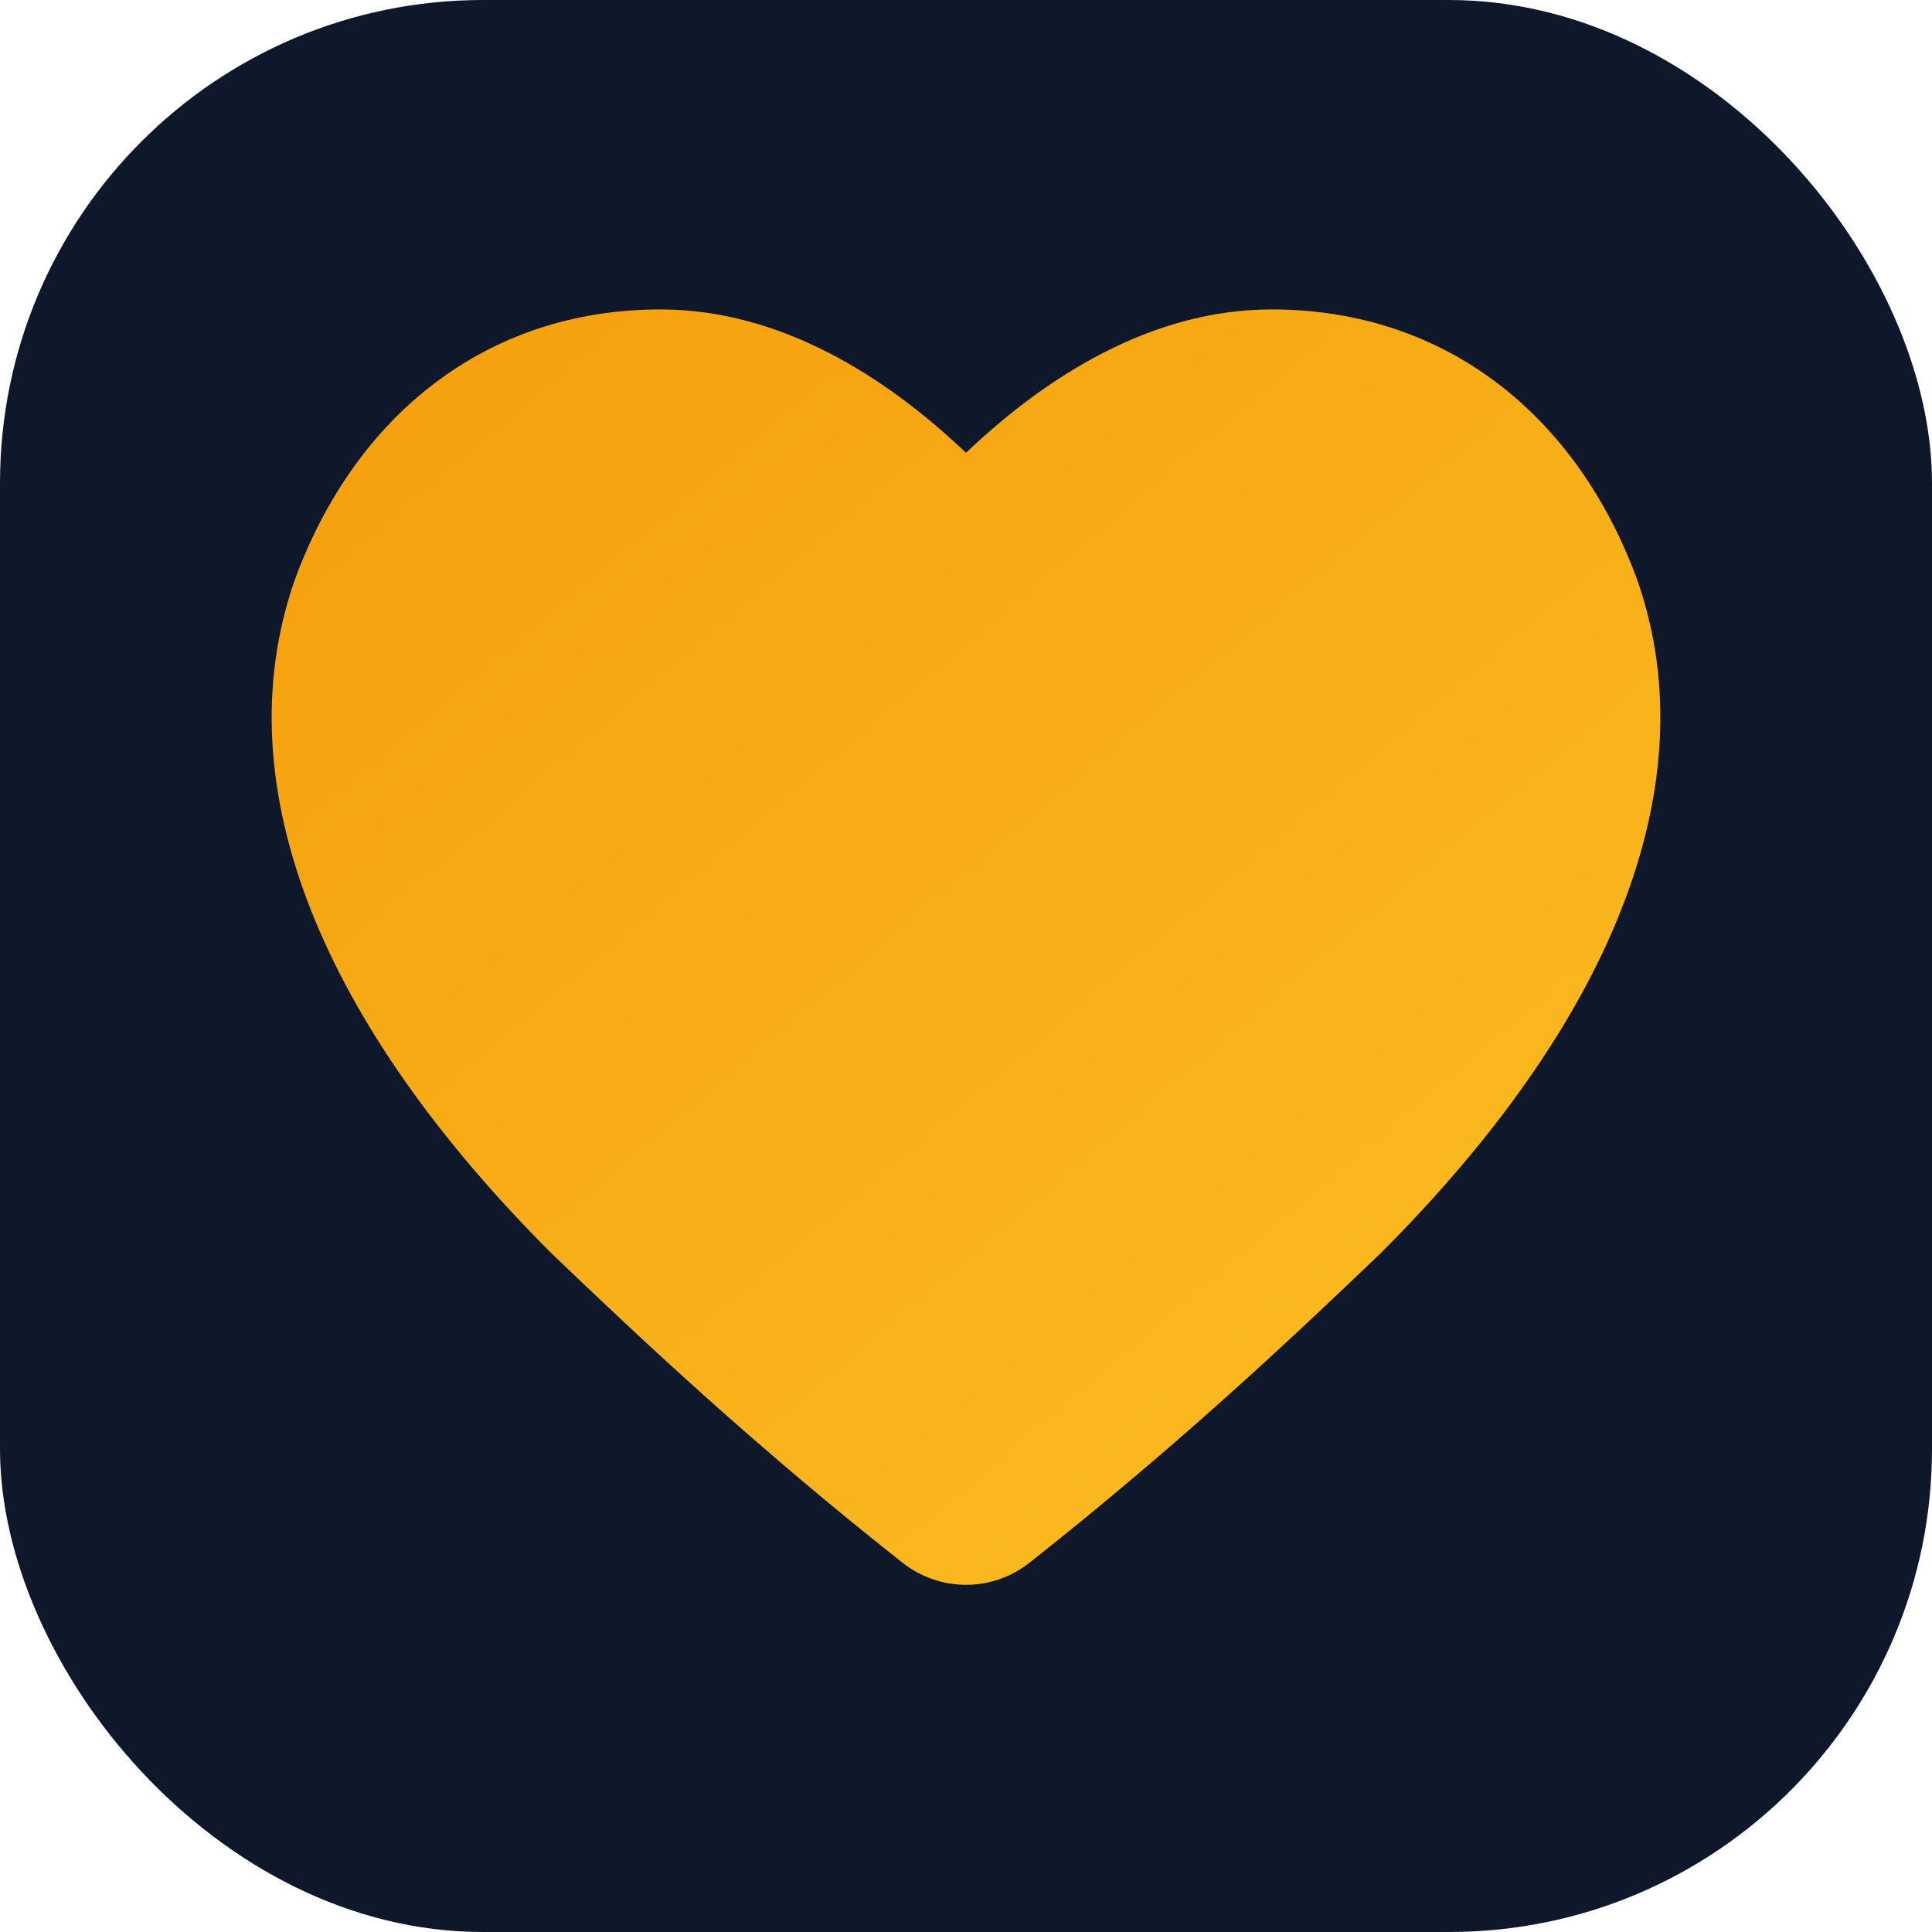
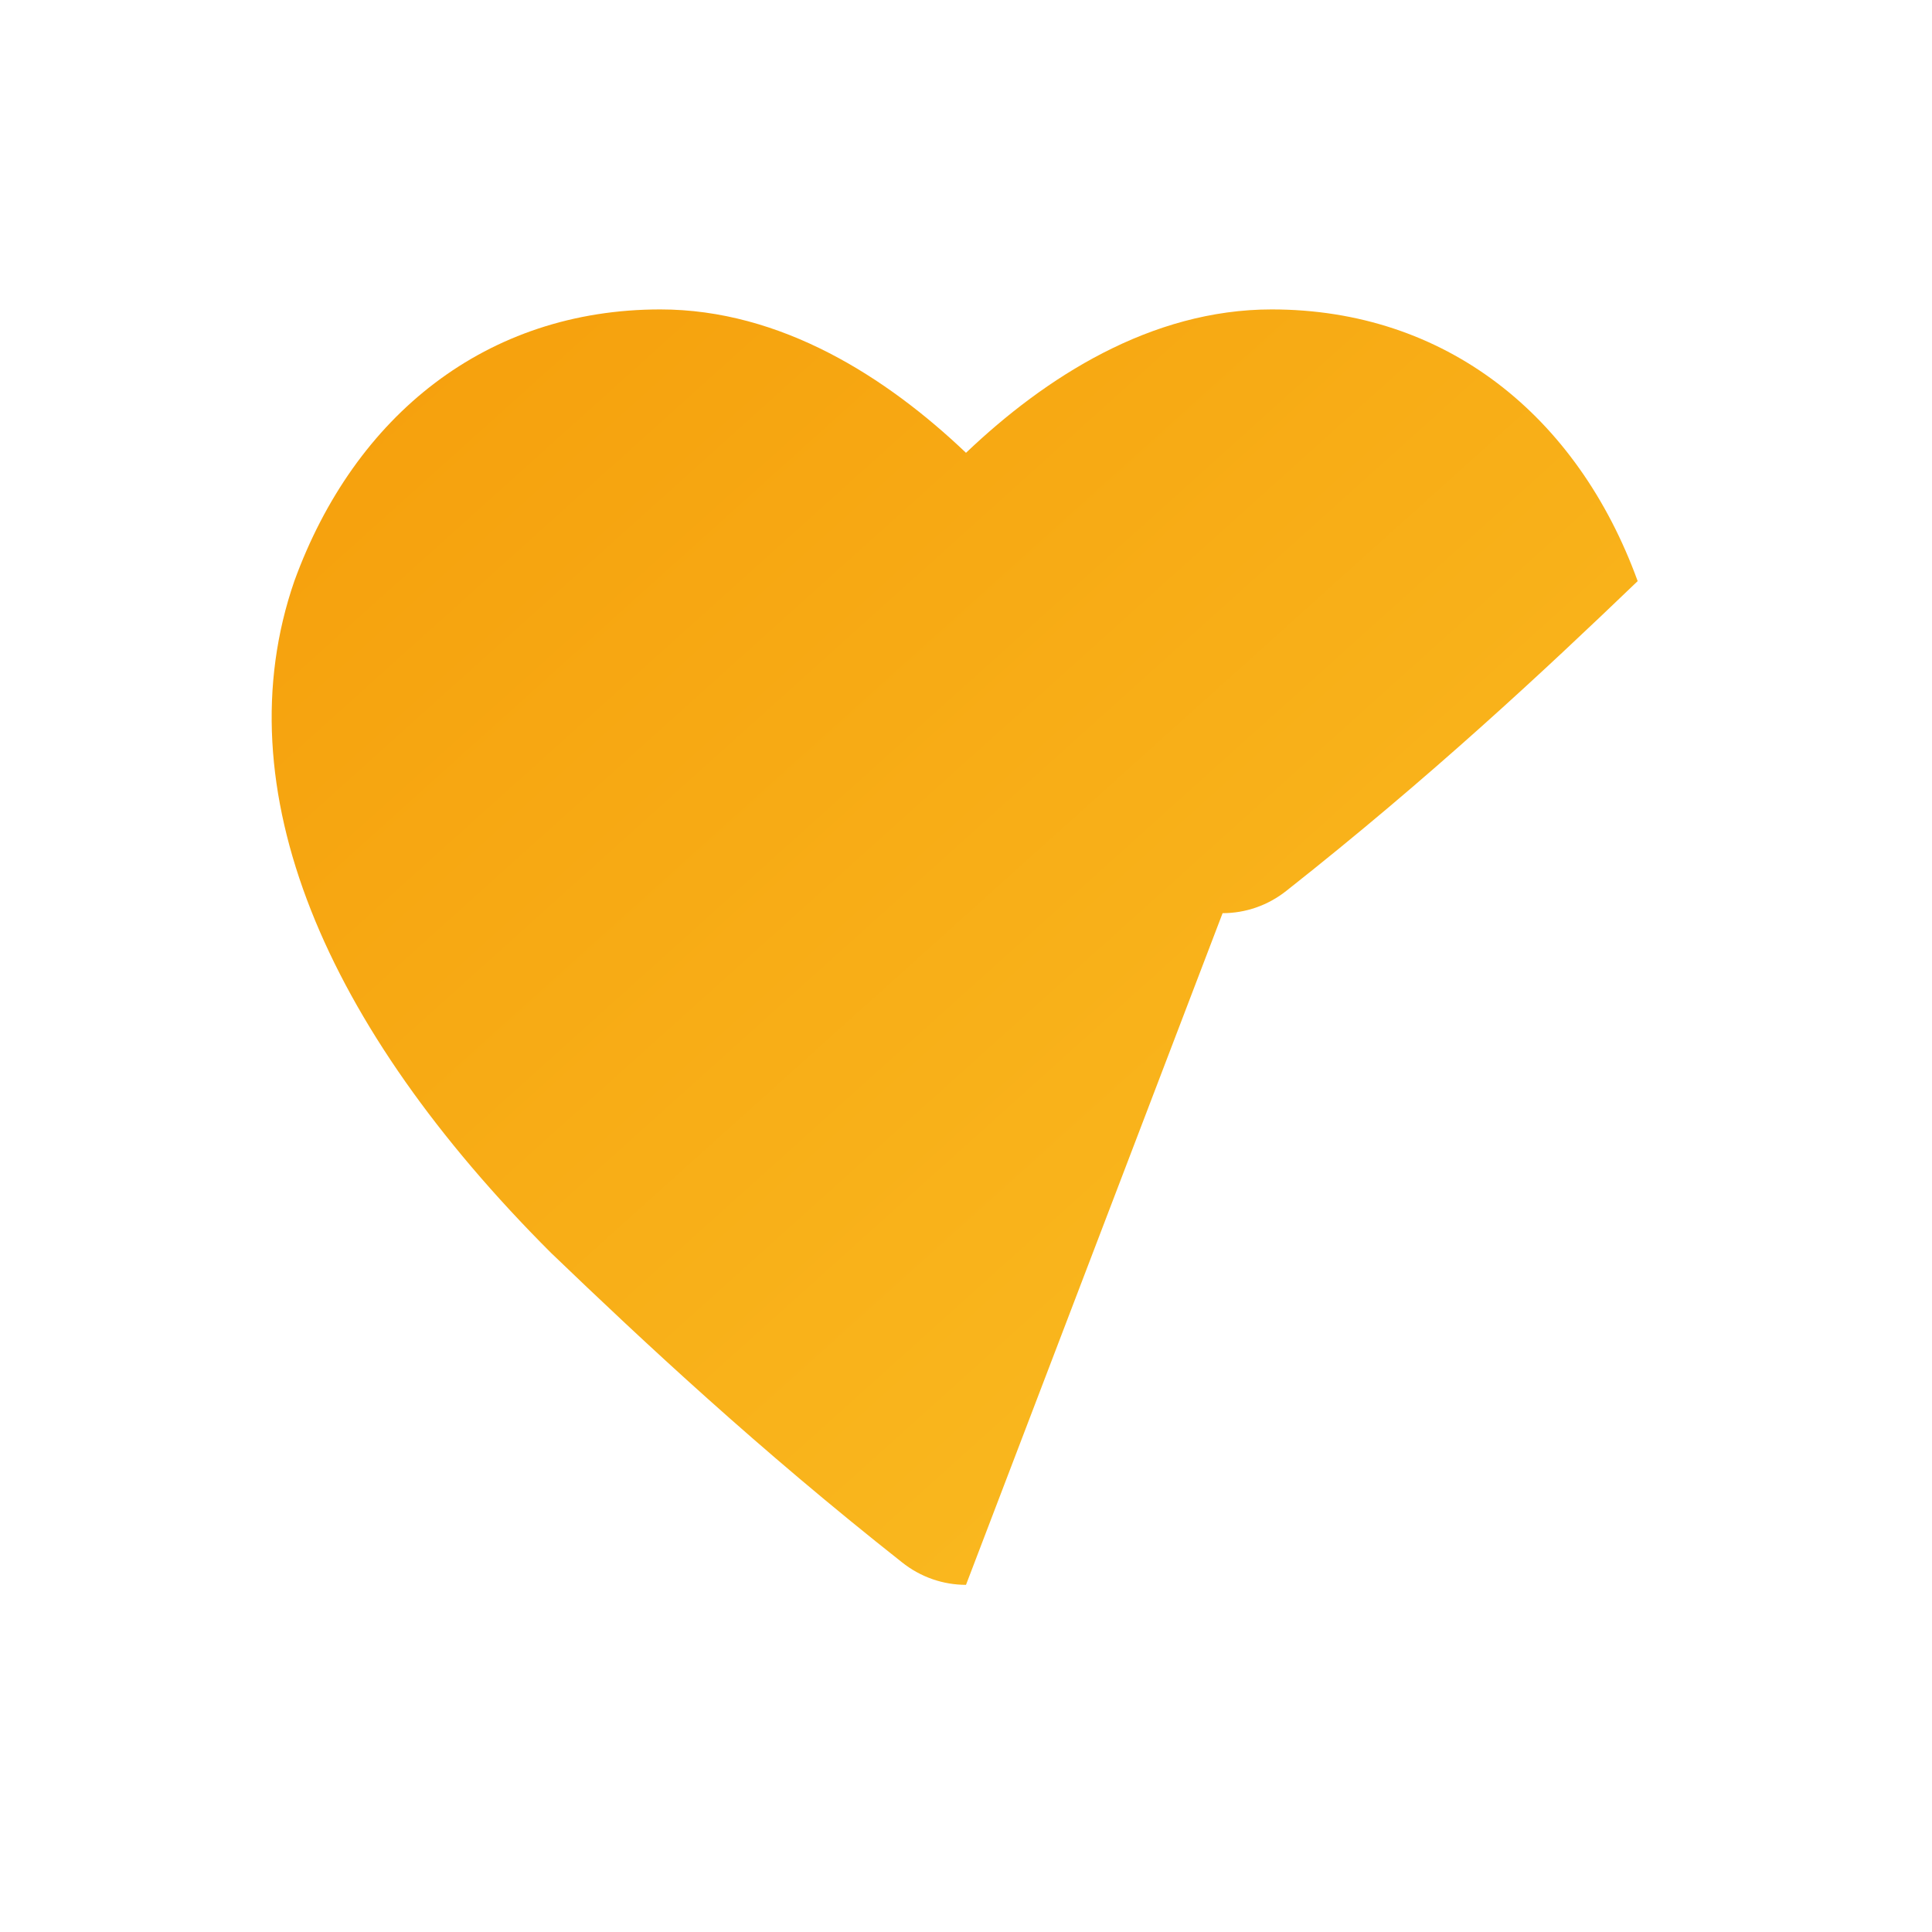
<svg xmlns="http://www.w3.org/2000/svg" width="512" height="512" viewBox="0 0 512 512" role="img" aria-label="Mariupol Animal Rescue icon">
  <defs>
    <linearGradient id="heart-gradient" x1="0" y1="0" x2="1" y2="1">
      <stop offset="0%" stop-color="#f59e0b" />
      <stop offset="100%" stop-color="#fbbf24" />
    </linearGradient>
  </defs>
-   <rect width="512" height="512" rx="128" fill="#0f172a" />
  <g transform="translate(256 252)">
-     <path d="M0 168c-6 0-12-2-17-6c-38-30-68-58-93-82c-60-60-87-123-68-178c16-44 51-72 97-72c32 0 60 18 81 38c21-20 49-38 81-38c46 0 81 28 97 72c19 55-8 118-68 178c-25 24-55 52-93 82c-5 4-11 6-17 6z" fill="url(#heart-gradient)" />
+     <path d="M0 168c-6 0-12-2-17-6c-38-30-68-58-93-82c-60-60-87-123-68-178c16-44 51-72 97-72c32 0 60 18 81 38c21-20 49-38 81-38c46 0 81 28 97 72c-25 24-55 52-93 82c-5 4-11 6-17 6z" fill="url(#heart-gradient)" />
  </g>
</svg>